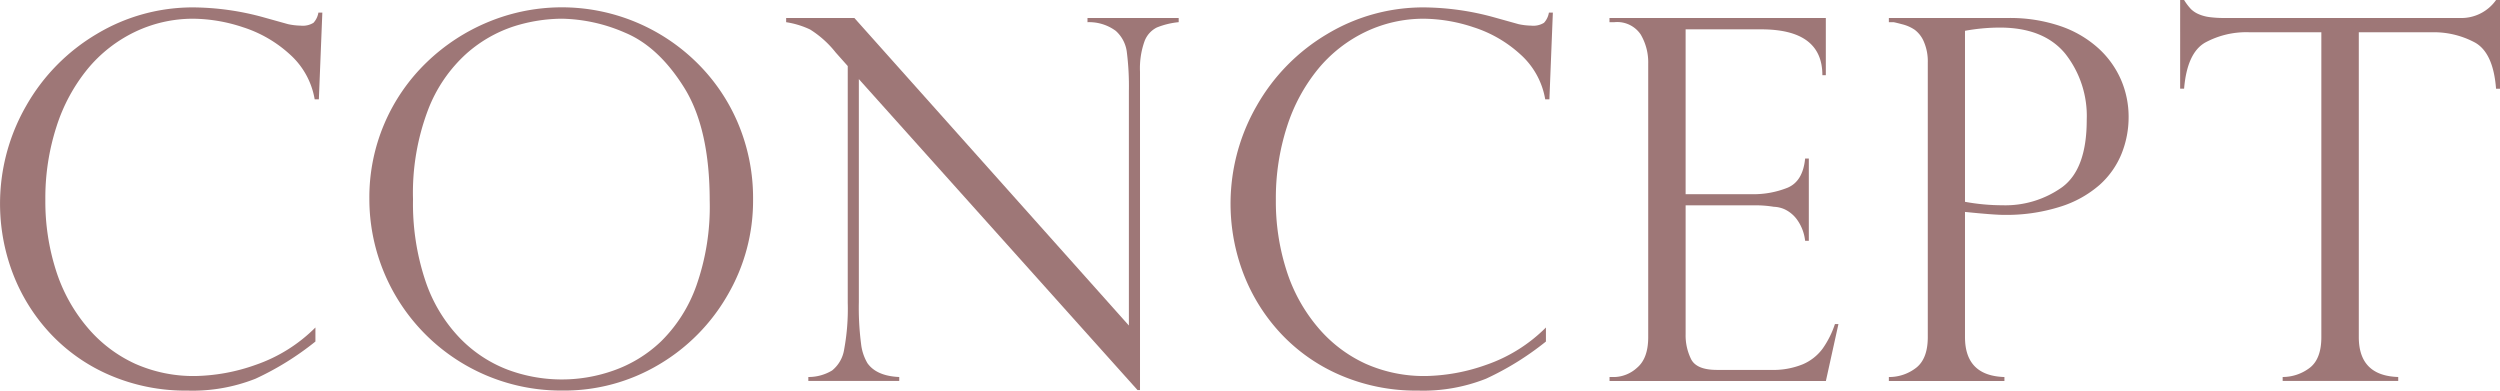
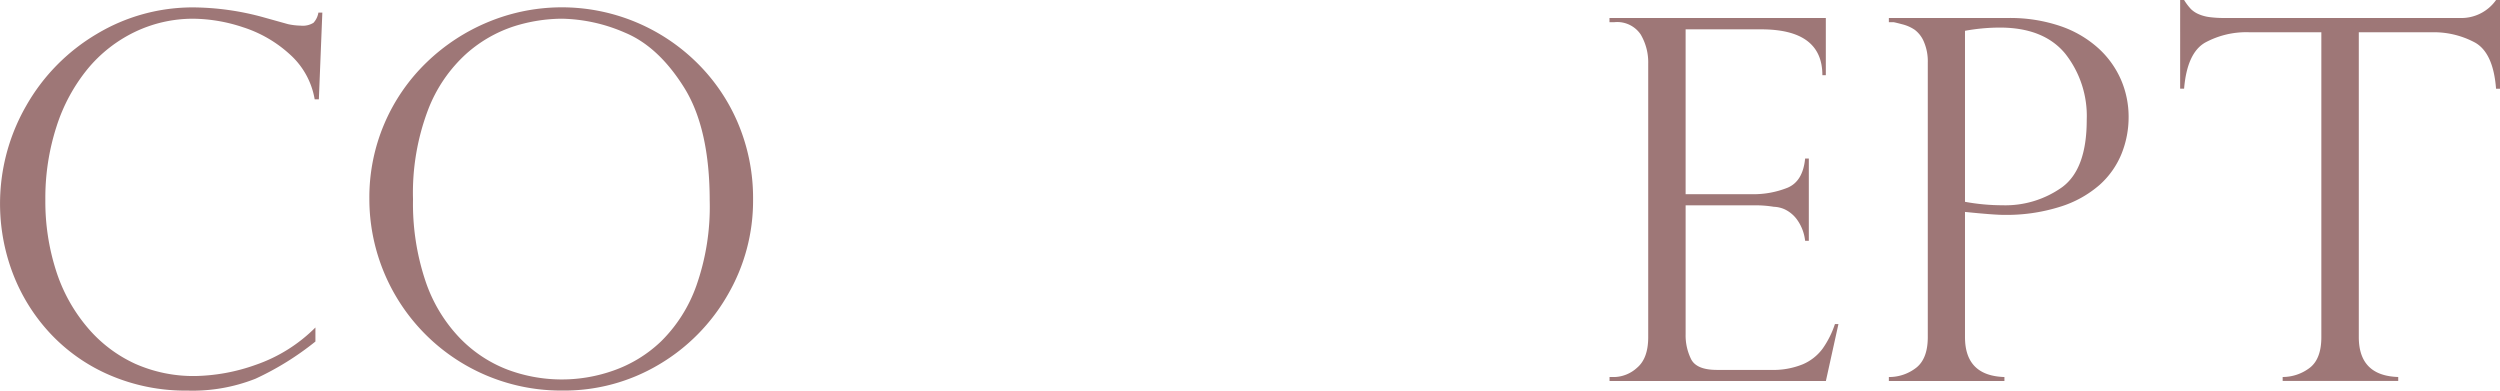
<svg xmlns="http://www.w3.org/2000/svg" width="358.45" height="56" viewBox="0 0 358.45 56">
  <g transform="translate(-434.441 -147.276)">
    <path d="M480.159,161.515h-.6a11.138,11.138,0,0,0-3.586-6.467,18.1,18.1,0,0,0-6.695-3.868,23.1,23.1,0,0,0-7.067-1.219,19.236,19.236,0,0,0-8.427,1.89,20.04,20.04,0,0,0-6.8,5.335,25.069,25.069,0,0,0-4.451,8.267,33.282,33.282,0,0,0-1.59,10.476,32.373,32.373,0,0,0,1.537,10.158,23.678,23.678,0,0,0,4.487,8.126,19.647,19.647,0,0,0,6.836,5.212,20.587,20.587,0,0,0,8.621,1.766,27.185,27.185,0,0,0,8.691-1.608,22.394,22.394,0,0,0,8.551-5.352v2.014a41.439,41.439,0,0,1-8.6,5.335,24.5,24.5,0,0,1-9.734,1.7,27.433,27.433,0,0,1-11.218-2.244,25.377,25.377,0,0,1-8.567-6.059,26.428,26.428,0,0,1-5.3-8.586,28.148,28.148,0,0,1,1.944-23.936,28.018,28.018,0,0,1,10.14-10.317,26.706,26.706,0,0,1,13.885-3.8,38.744,38.744,0,0,1,9.858,1.378l3.674,1.025a9.446,9.446,0,0,0,1.8.211,2.92,2.92,0,0,0,1.838-.406,2.792,2.792,0,0,0,.707-1.467h.565Z" fill="#9e7777" />
    <path d="M542.416,175.929a26.793,26.793,0,0,1-3.622,13.6,27.378,27.378,0,0,1-9.874,10.016,26.544,26.544,0,0,1-13.85,3.728A27.476,27.476,0,0,1,487.4,175.717a26.849,26.849,0,0,1,8.251-19.538,28.188,28.188,0,0,1,8.9-5.794,27.568,27.568,0,0,1,29.5,5.582,26.822,26.822,0,0,1,6.13,8.8A27.549,27.549,0,0,1,542.416,175.929Zm-6.218.142q0-10.388-3.674-16.253t-8.48-7.861a23.634,23.634,0,0,0-9.045-2,23.315,23.315,0,0,0-6.819,1.078,19.254,19.254,0,0,0-6.872,3.939,20.945,20.945,0,0,0-5.494,8.056,33.556,33.556,0,0,0-2.155,12.824,34.822,34.822,0,0,0,1.785,11.713,21.806,21.806,0,0,0,4.911,8.161,18.892,18.892,0,0,0,6.889,4.558,22.162,22.162,0,0,0,15.193.106,18.891,18.891,0,0,0,6.818-4.2,21.086,21.086,0,0,0,5.017-7.914A34.075,34.075,0,0,0,536.2,176.071Z" fill="#9e7777" />
-     <path d="M603.441,149.855v.6a11.278,11.278,0,0,0-3.127.76,3.6,3.6,0,0,0-1.784,2.013,11.526,11.526,0,0,0-.635,4.328v45.648h-.354l-39.959-44.588v32.01a40.2,40.2,0,0,0,.318,5.936,6.945,6.945,0,0,0,.918,2.791q1.307,1.837,4.557,1.978v.566H550.339v-.566a6.579,6.579,0,0,0,3.409-.936,4.813,4.813,0,0,0,1.731-3.038,31.915,31.915,0,0,0,.512-6.66V156.745l-1.73-1.944a14.444,14.444,0,0,0-3.675-3.3,12.413,12.413,0,0,0-3.427-1.042v-.6h9.786L596.3,193.948v-33.6a38.951,38.951,0,0,0-.3-5.654,4.875,4.875,0,0,0-1.59-3,6.433,6.433,0,0,0-4.045-1.236v-.6Z" fill="#9e7777" />
-     <path d="M656.594,161.515h-.6a11.134,11.134,0,0,0-3.587-6.467,18.087,18.087,0,0,0-6.7-3.868,23.094,23.094,0,0,0-7.066-1.219,19.236,19.236,0,0,0-8.427,1.89,20.04,20.04,0,0,0-6.8,5.335,25.071,25.071,0,0,0-4.452,8.267,33.311,33.311,0,0,0-1.589,10.476,32.373,32.373,0,0,0,1.537,10.158,23.661,23.661,0,0,0,4.487,8.126,19.638,19.638,0,0,0,6.836,5.212,20.587,20.587,0,0,0,8.621,1.766,27.185,27.185,0,0,0,8.691-1.608,22.394,22.394,0,0,0,8.551-5.352v2.014a41.442,41.442,0,0,1-8.6,5.335,24.488,24.488,0,0,1-9.733,1.7,27.43,27.43,0,0,1-11.218-2.244,25.367,25.367,0,0,1-8.567-6.059,26.428,26.428,0,0,1-5.3-8.586,28.148,28.148,0,0,1,1.944-23.936,28.019,28.019,0,0,1,10.14-10.317,26.706,26.706,0,0,1,13.885-3.8,38.75,38.75,0,0,1,9.858,1.378l3.674,1.025a9.438,9.438,0,0,0,1.8.211,2.92,2.92,0,0,0,1.838-.406,2.784,2.784,0,0,0,.706-1.467h.566Z" fill="#9e7777" />
    <path d="M665.208,150.456v-.6h31.02v8.2h-.494q0-6.571-8.762-6.572H676.125v23.637h9.54a13.135,13.135,0,0,0,5.052-.919q2.226-.918,2.544-4.2h.529v11.8h-.529a6.4,6.4,0,0,0-1.2-3.091,4.658,4.658,0,0,0-1.749-1.431,4.158,4.158,0,0,0-1.537-.354,16.133,16.133,0,0,0-2.649-.211h-10v18.478a7.666,7.666,0,0,0,.795,3.6q.793,1.521,3.692,1.52h7.738a11.22,11.22,0,0,0,4.593-.813,6.908,6.908,0,0,0,2.843-2.261,13.448,13.448,0,0,0,1.749-3.5h.5l-1.8,8.162h-31.02v-.566h.706a5.018,5.018,0,0,0,3.251-1.342q1.59-1.343,1.589-4.381V156.391a7.854,7.854,0,0,0-1.077-4.169,4.05,4.05,0,0,0-3.763-1.766Z" fill="#9e7777" />
    <path d="M705.265,150.456v-.6h17.064a22.392,22.392,0,0,1,7.544,1.166,15.6,15.6,0,0,1,5.441,3.18,13.264,13.264,0,0,1,3.25,4.54,13.4,13.4,0,0,1,1.078,5.317,14.03,14.03,0,0,1-1.007,5.247,12.076,12.076,0,0,1-3.162,4.487,15.613,15.613,0,0,1-5.653,3.126,25.438,25.438,0,0,1-8.055,1.166q-1.449,0-5.583-.423v17.948q0,5.547,5.653,5.723v.566h-16.57v-.566a6.3,6.3,0,0,0,4.01-1.4q1.572-1.324,1.572-4.328V156.25a7.039,7.039,0,0,0-.566-3,4.111,4.111,0,0,0-1.324-1.714,5.558,5.558,0,0,0-1.7-.759q-.937-.248-1.289-.318Zm10.917,1.236v24.52a29.96,29.96,0,0,0,5.371.495,14.019,14.019,0,0,0,8.567-2.6q3.516-2.6,3.516-9.628a14.415,14.415,0,0,0-3.092-9.521q-3.092-3.729-9.381-3.728A28.028,28.028,0,0,0,716.182,151.692Z" fill="#9e7777" />
    <path d="M792.891,159.995h-.566q-.389-5.088-2.967-6.589a12.462,12.462,0,0,0-6.36-1.5H772.646v43.7q0,5.547,5.653,5.723v.566h-16.57v-.566a6.412,6.412,0,0,0,3.939-1.359q1.608-1.29,1.608-4.364V151.9H756.924a12.358,12.358,0,0,0-6.342,1.5q-2.562,1.5-2.985,6.589h-.566V147.276h.566a7.99,7.99,0,0,0,.988,1.307,3.622,3.622,0,0,0,1.1.724,5.723,5.723,0,0,0,1.572.424,15.709,15.709,0,0,0,2.137.124H787.1a6.091,6.091,0,0,0,5.228-2.579h.566Z" fill="#9e7777" />
  </g>
</svg>